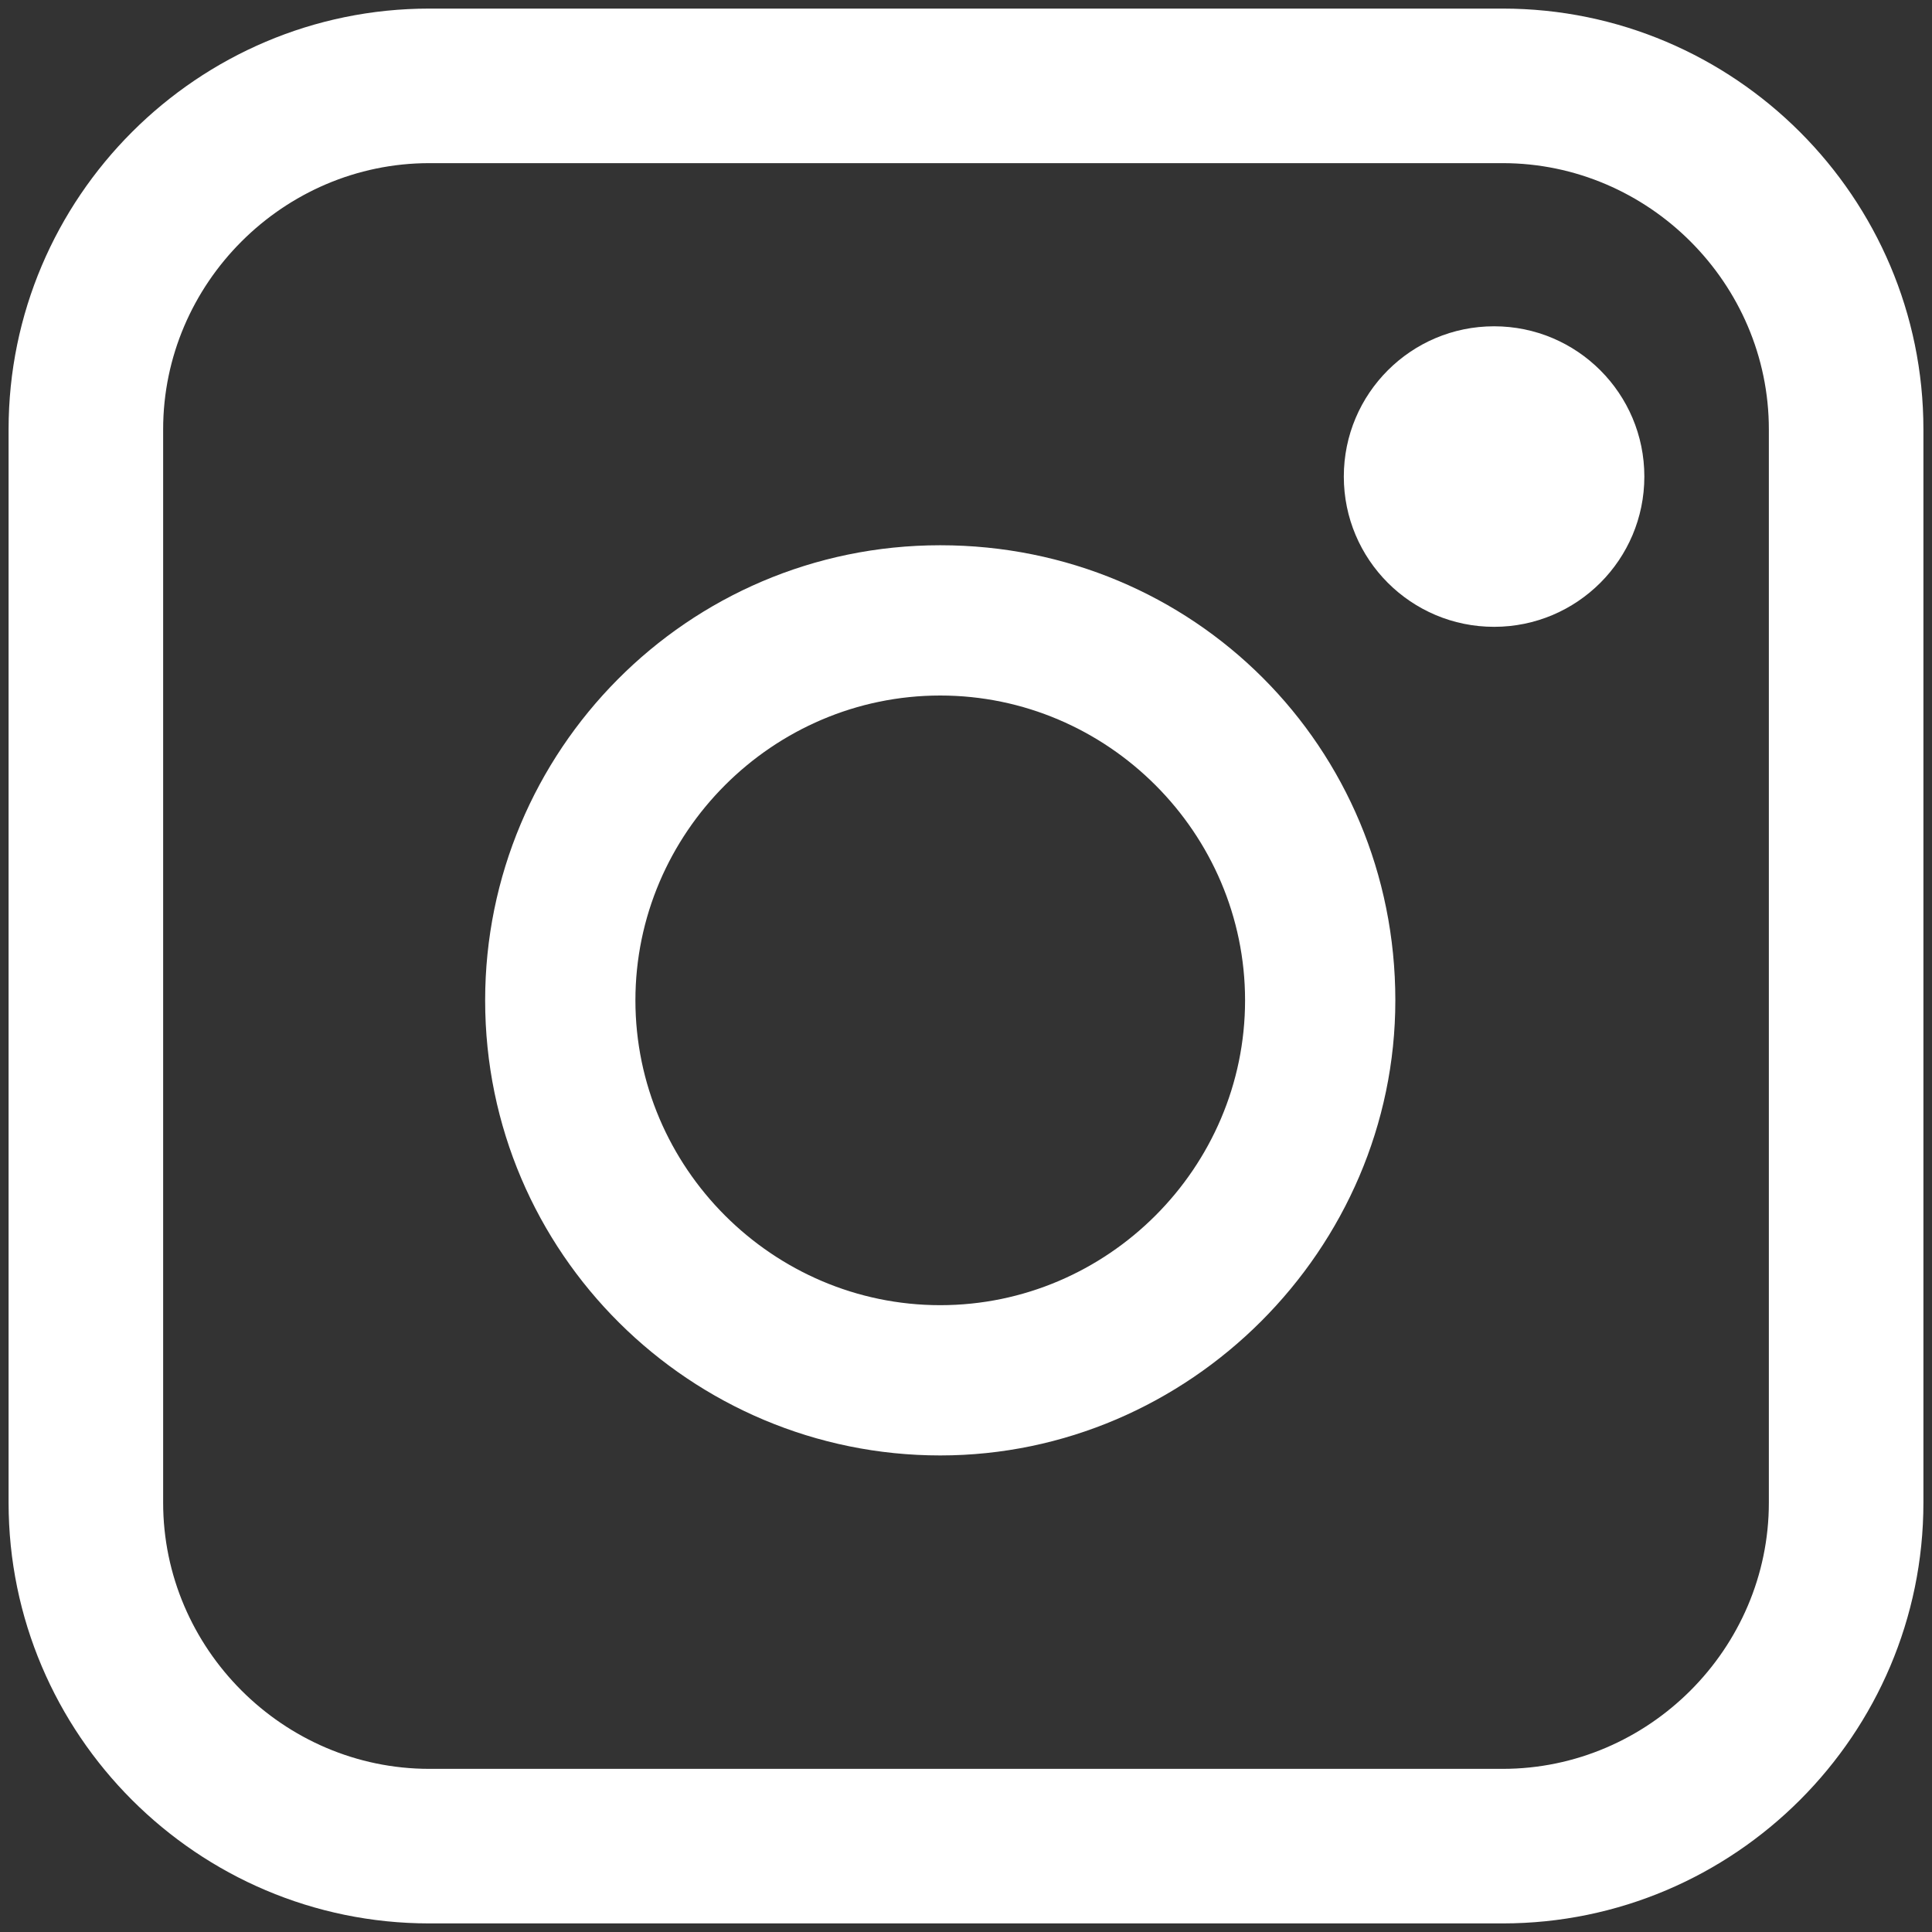
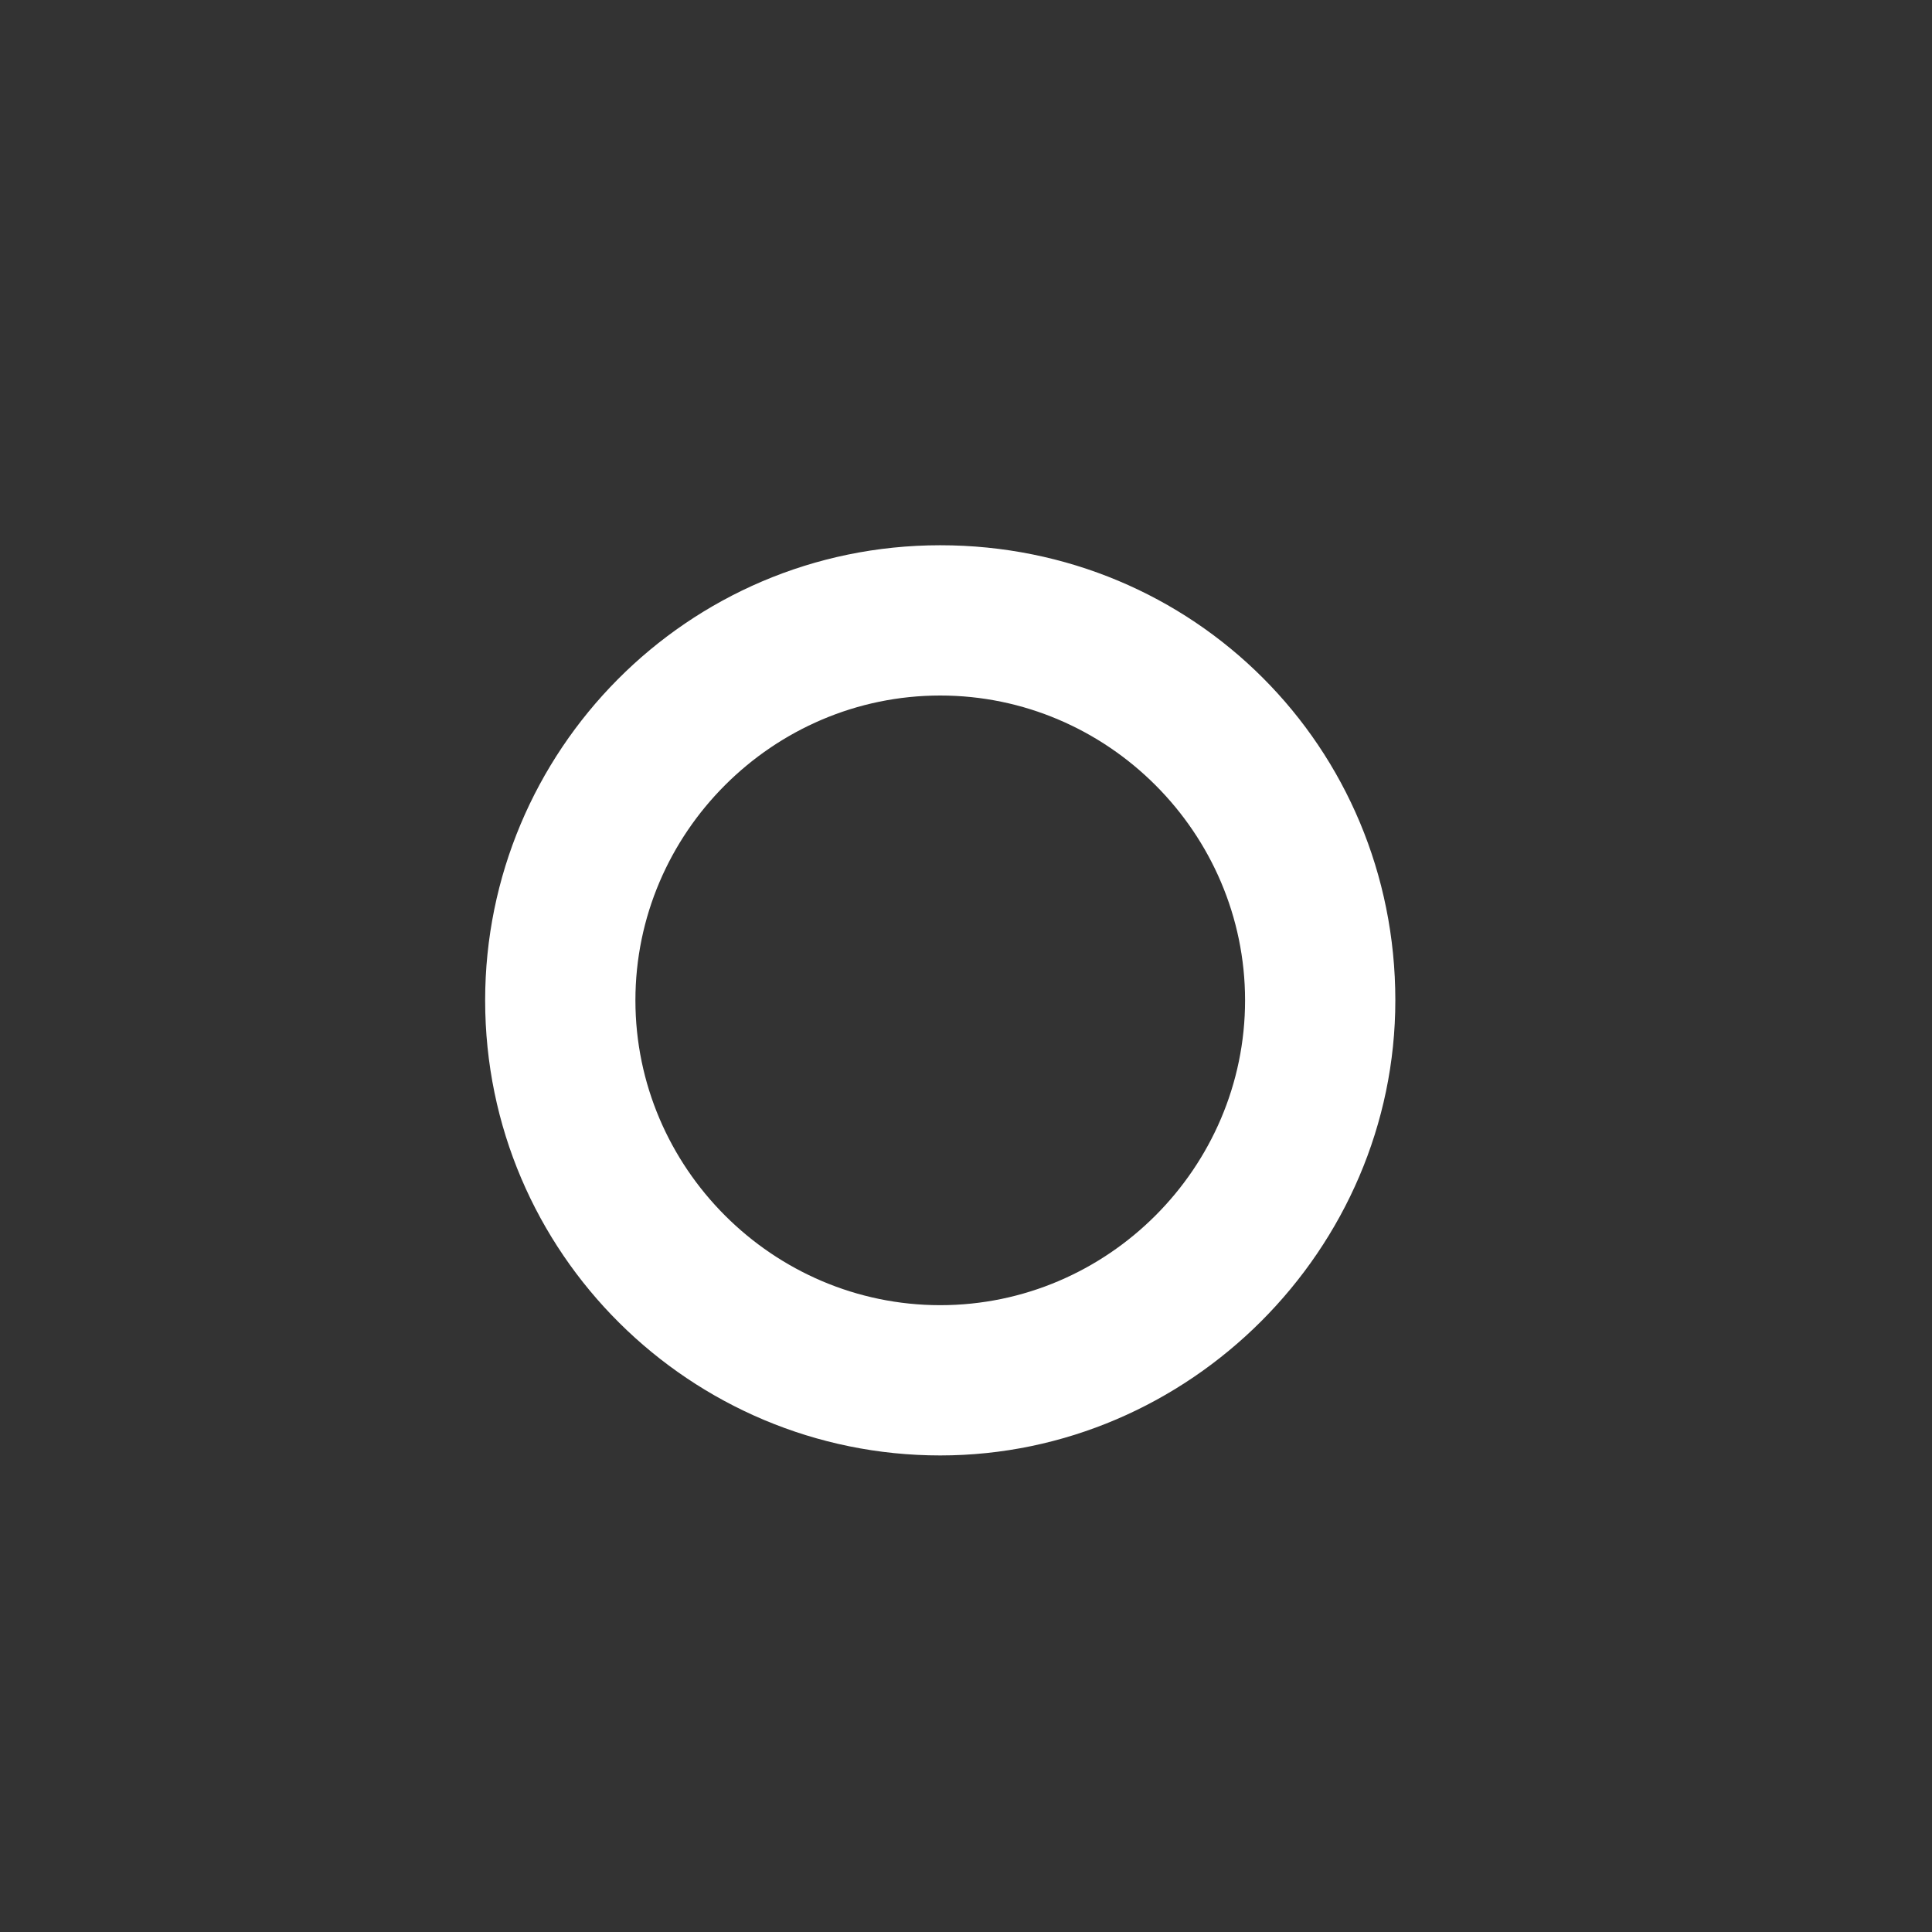
<svg xmlns="http://www.w3.org/2000/svg" id="Layer_1" viewBox="0 0 45 45">
  <rect x="0" y="0" width="45" height="45" fill="#333333" stroke="none" />
  <style>.st0{fill:#fff}</style>
  <title>instagram-white</title>
  <g id="Welcome">
    <g id="Branding-_x26_-Style" transform="translate(-981 -976)">
      <g id="instagram-white" transform="translate(983 978)">
        <path class="st0" d="M19.9 31.9c-5.8 0-10.6-4.7-10.6-10.6 0-5.8 4.7-10.6 10.6-10.6s10.6 4.7 10.6 10.6c0 5.8-4.8 10.6-10.6 10.6zm0-17.7c-3.9 0-7.1 3.2-7.1 7.1s3.2 7.1 7.1 7.1 7.1-3.2 7.1-7.1-3.2-7.1-7.1-7.1z" id="Oval" />
-         <circle class="st0" cx="32.8" cy="9.1" r="3.5" />
-         <path class="st0" d="M33 42.8H8c-5.4 0-9.8-4.4-9.8-9.8V8c0-5.4 4.4-9.8 9.8-9.8h25c5.4 0 9.8 4.4 9.8 9.8v25c0 5.4-4.4 9.8-9.8 9.8zM8 1.8C4.6 1.8 1.8 4.6 1.8 8v25c0 3.4 2.8 6.2 6.2 6.2h25c3.4 0 6.2-2.8 6.2-6.2V8c0-3.4-2.8-6.2-6.2-6.2H8z" id="Rectangle-path" />
      </g>
    </g>
  </g>
</svg>